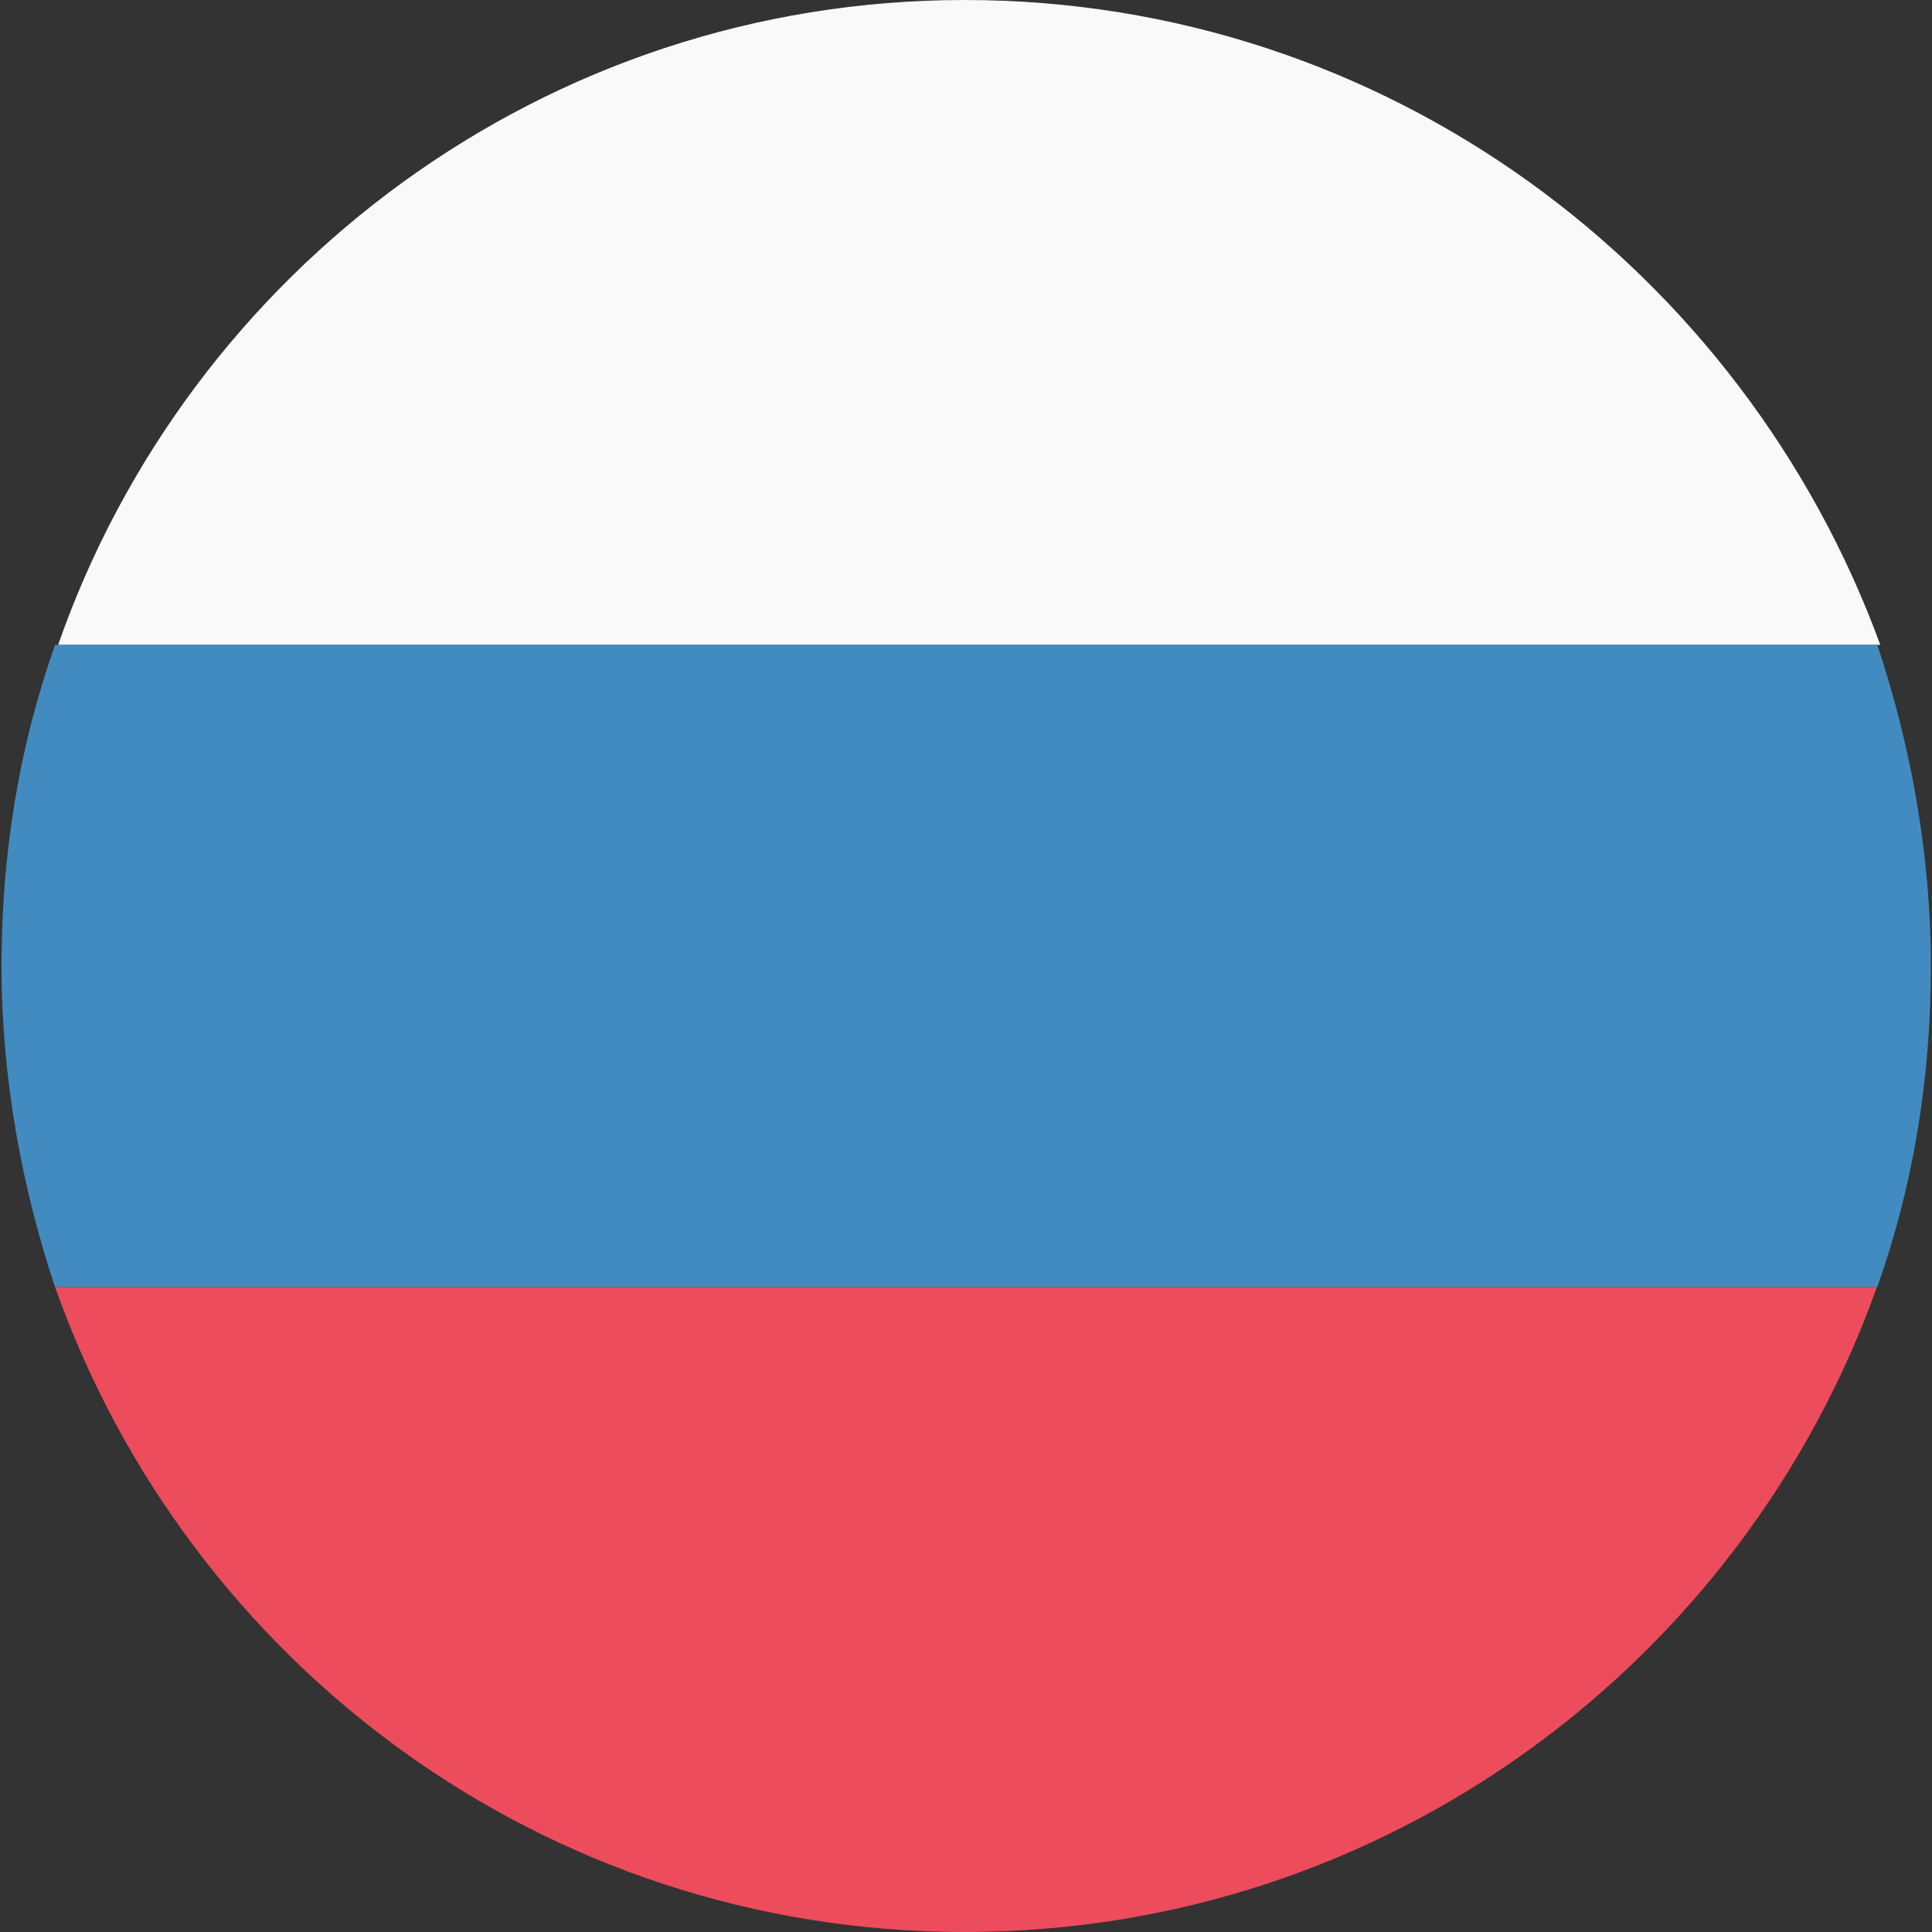
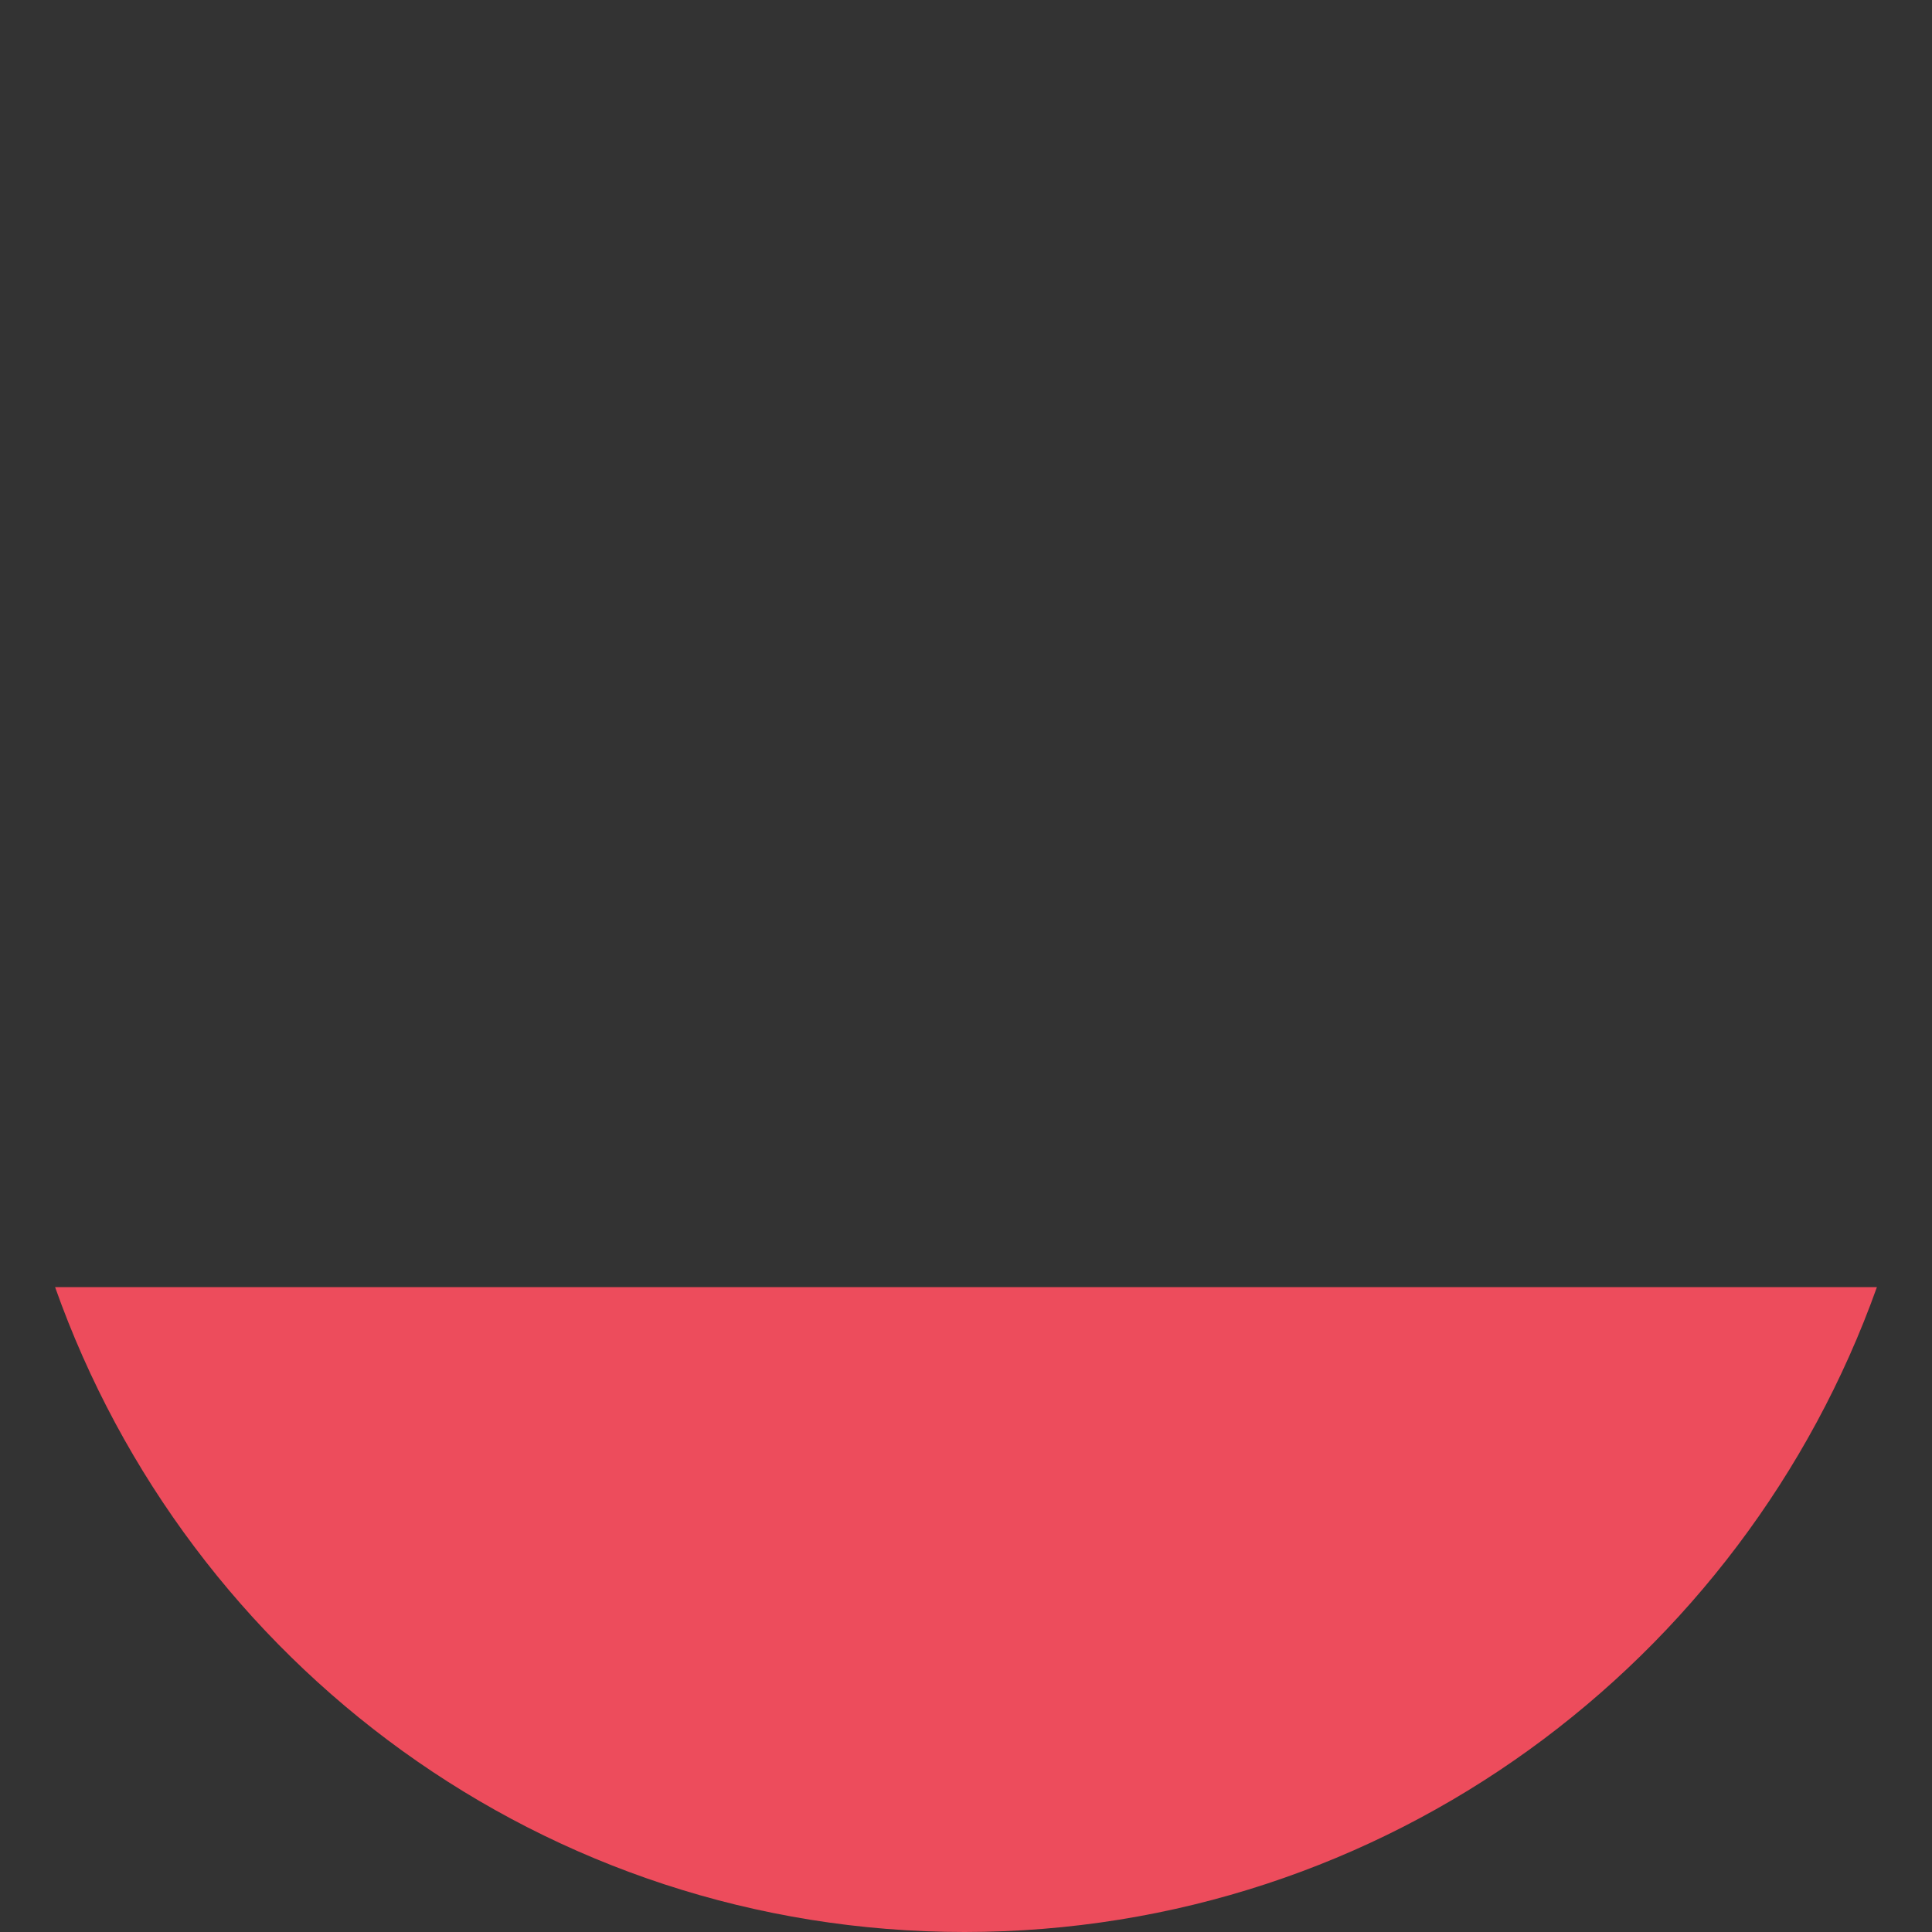
<svg xmlns="http://www.w3.org/2000/svg" version="1.1" id="Layer_1" x="0px" y="0px" viewBox="0 0 512 512" style="enable-background:new 0 0 512 512;" xml:space="preserve">
  <rect x="0" y="0" width="512" height="512" fill="#333333" stroke="none" />
  <style type="text/css">
                                .st0 {
                                    fill: #F9F9F9;
                                }

                                .st1 {
                                    fill: #ED4C5C;
                                }

                                .st2 {
                                    fill: #428BC1;
                                }
                                </style>
  <g id="XMLID_2_">
-     <path id="XMLID_4_" class="st0" d="M255.6,0C144.5,0,50,71.7,15.4,170.9h482.9C462,71.7,367.5,0,255.6,0z" />
    <path id="XMLID_5_" class="st1" d="M255.6,512c111.9,0,206.4-71.7,241.8-170.9H14.6C50,441.1,144.5,512,255.6,512z" />
-     <path id="XMLID_6_" class="st2" d="M14.6,170.9C5.1,197.7,0.4,226.1,0.4,256s5.5,59.1,14.2,85.1h482.9   c9.5-26.8,14.2-55.1,14.2-85.1s-5.5-59.1-14.2-85.1H14.6" />
  </g>
</svg>